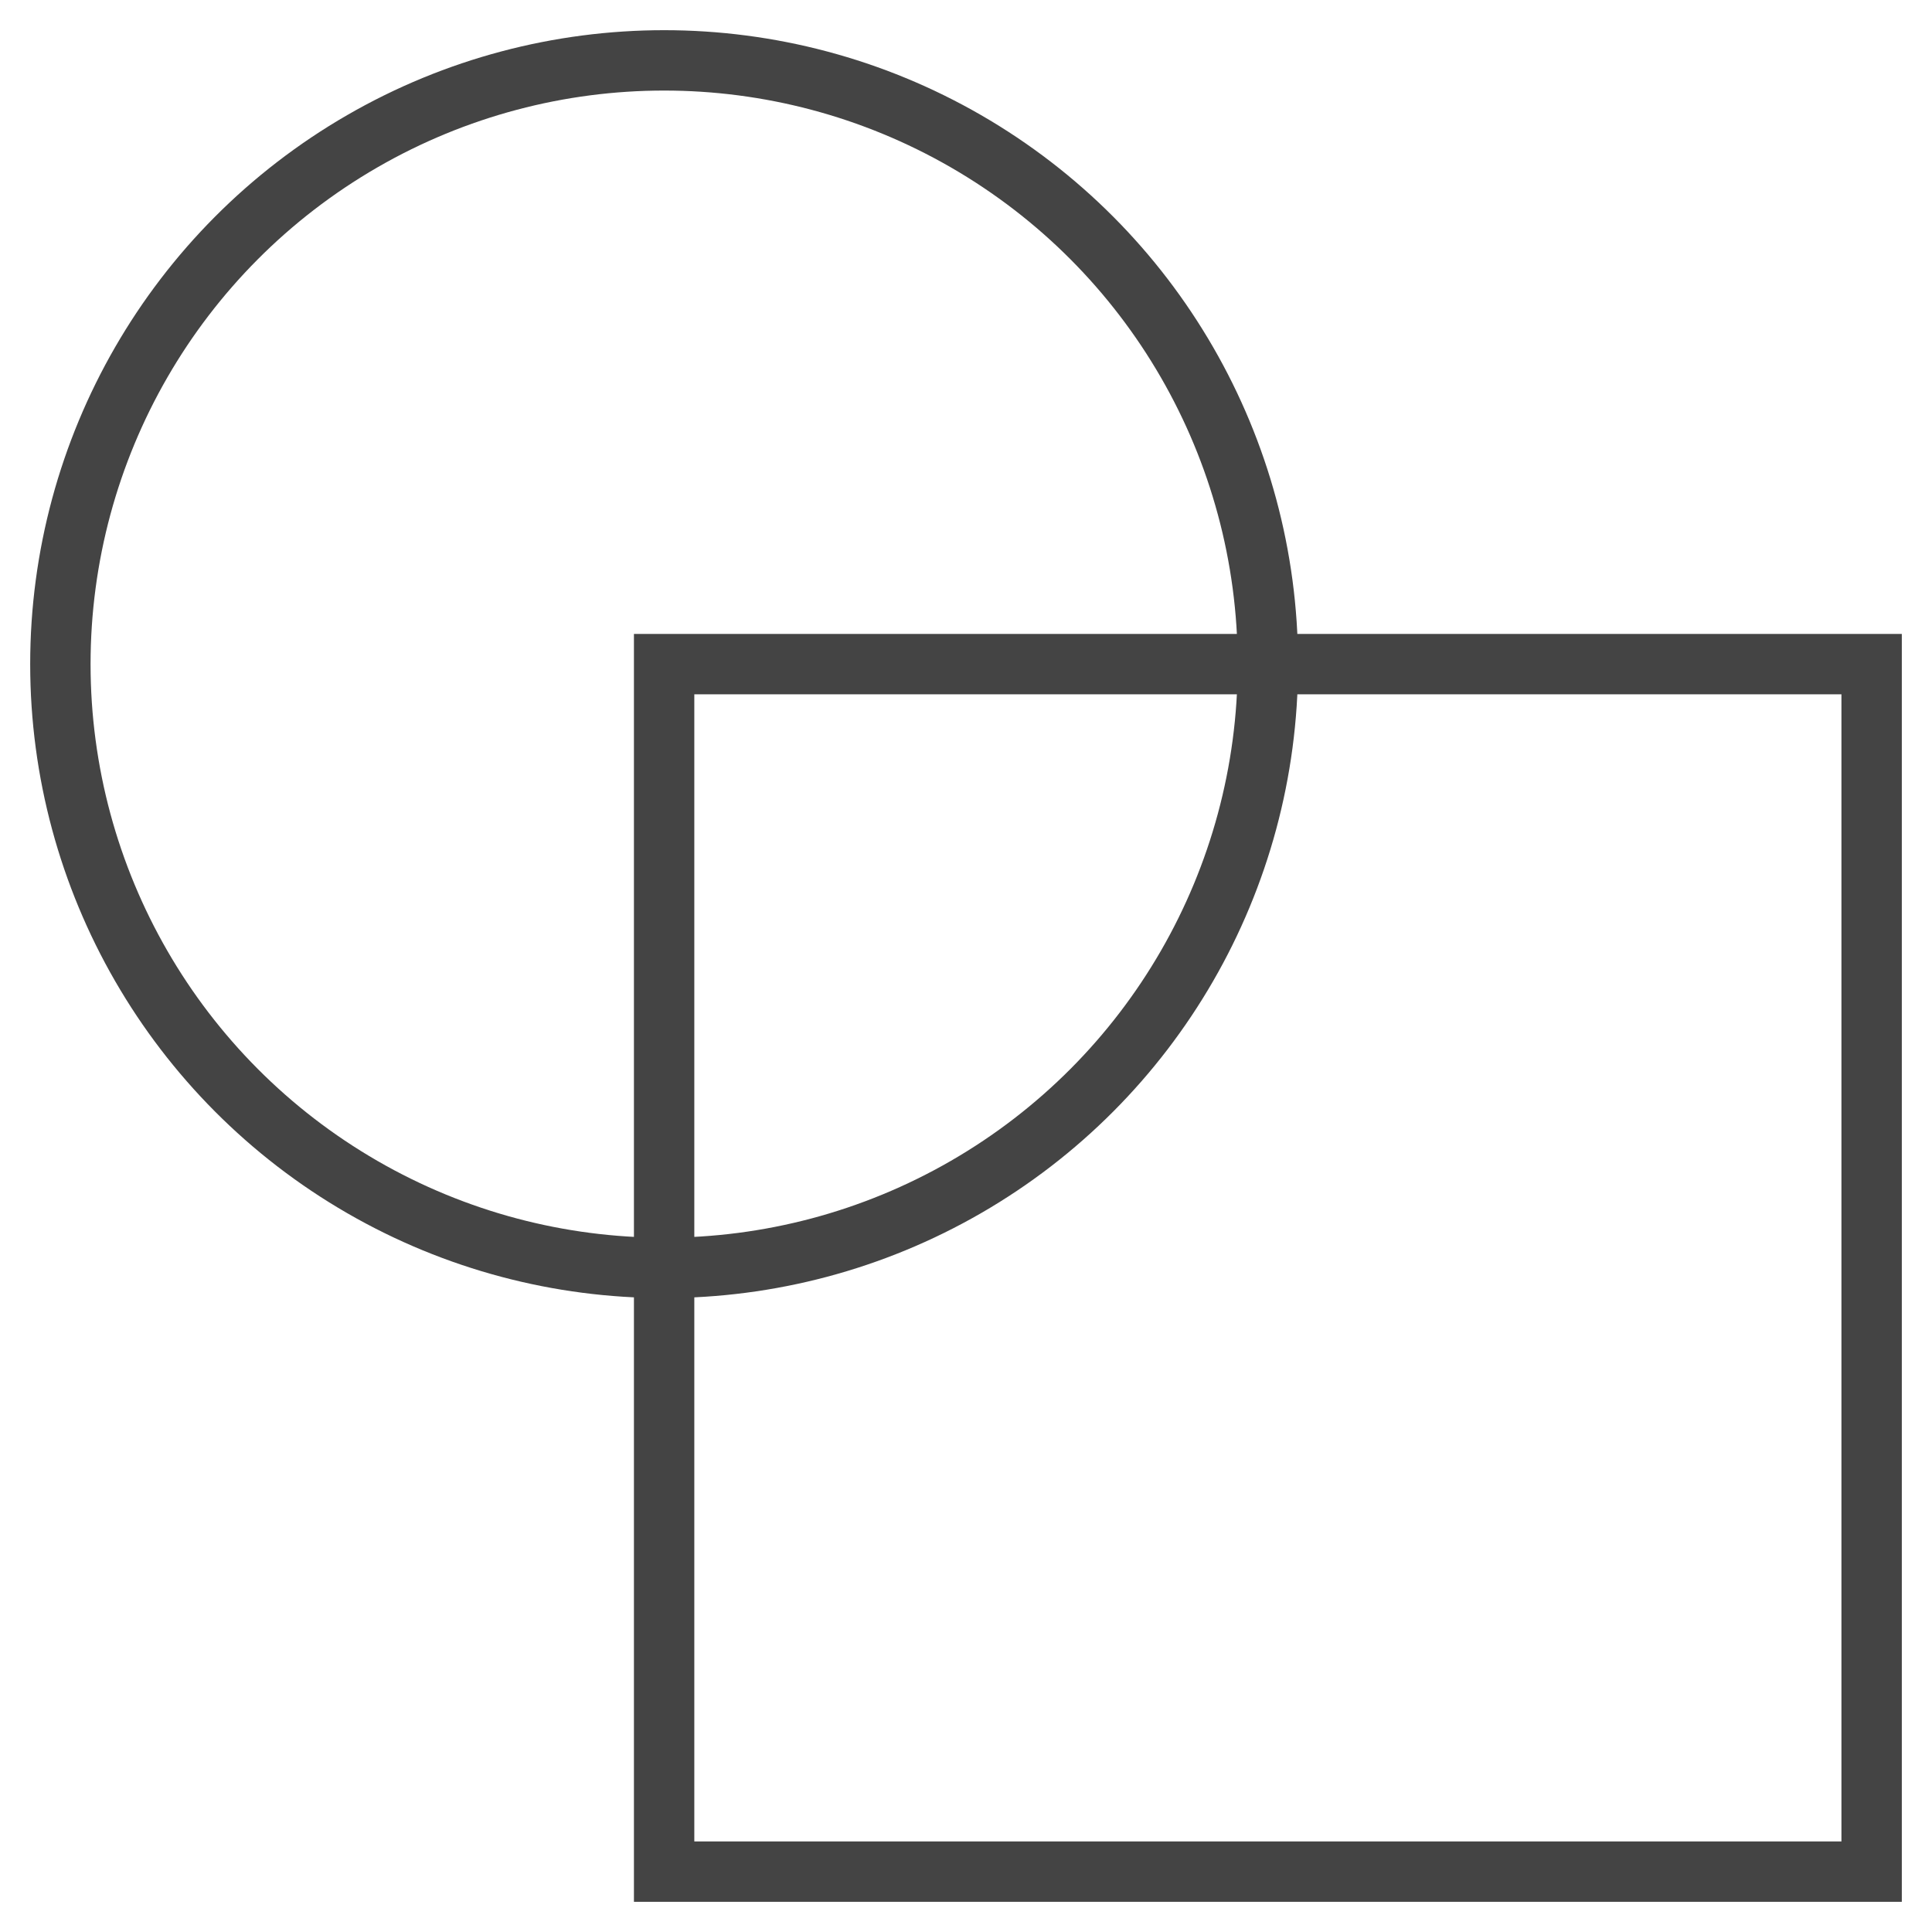
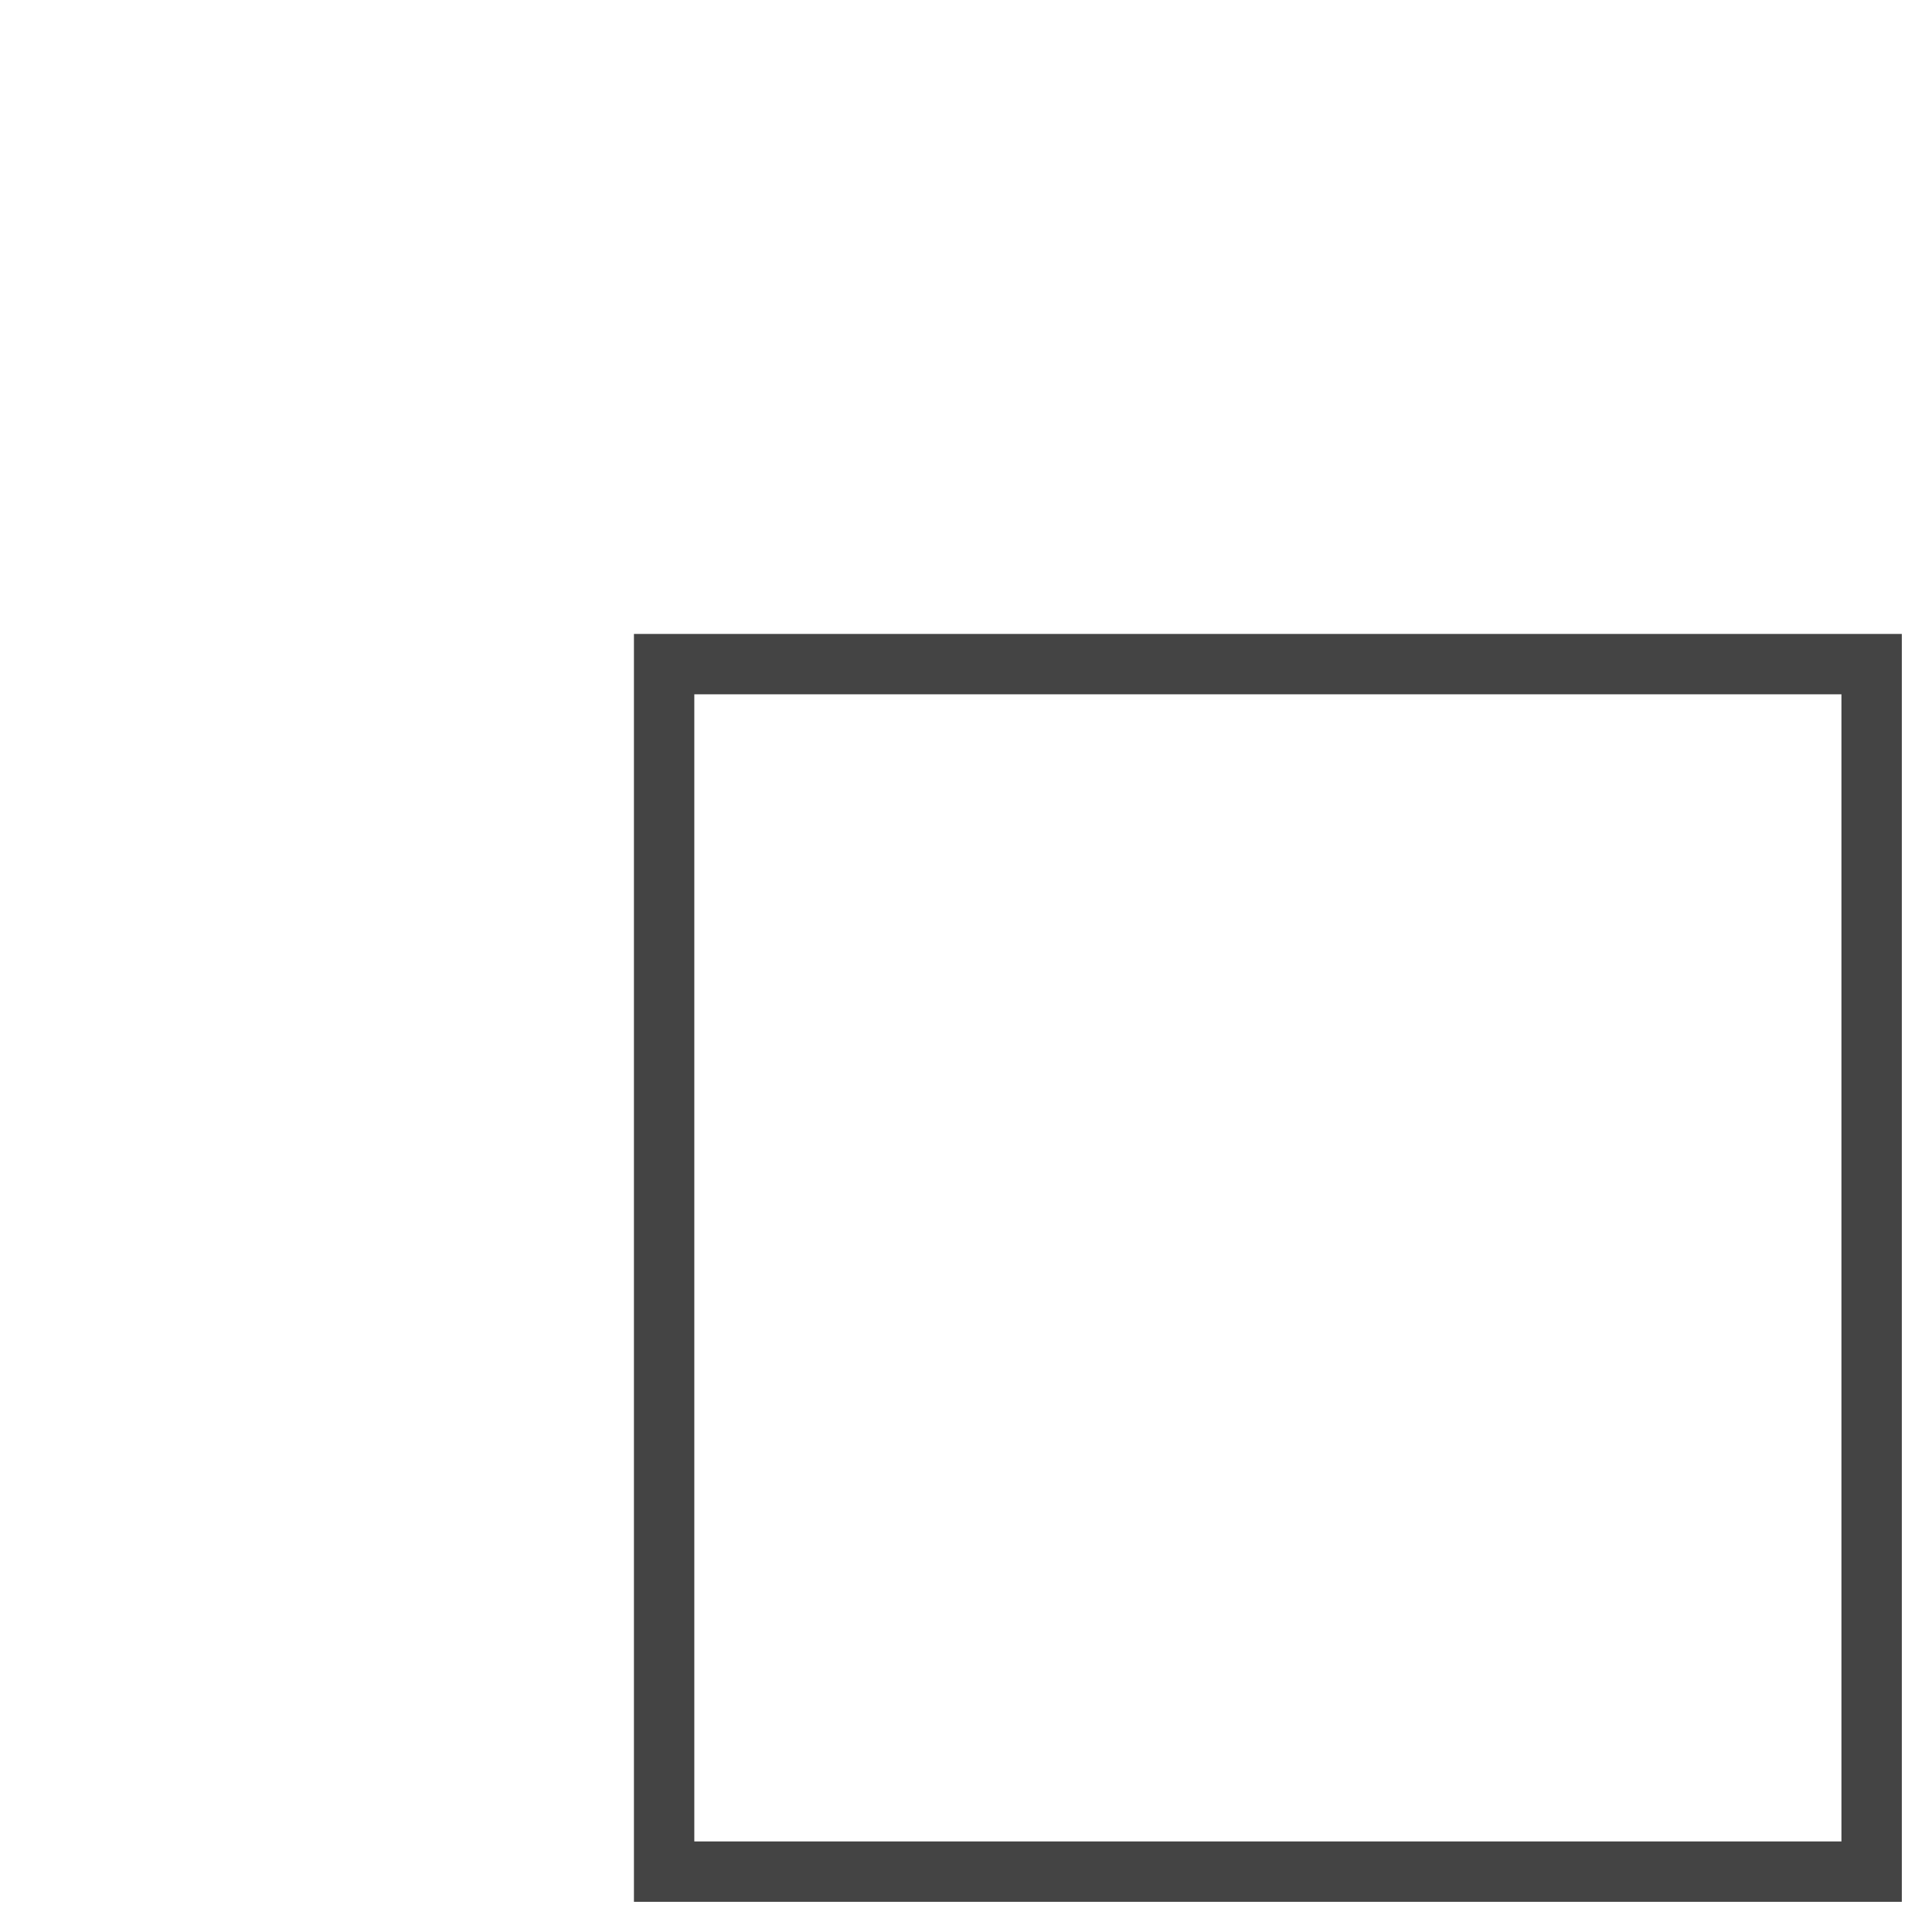
<svg xmlns="http://www.w3.org/2000/svg" x="0px" y="0px" width="64px" height="64px" viewBox="0 0 64 64">
  <g stroke-width="2" transform="translate(0, 0)">
    <rect data-color="color-2" x="22" y="22" fill="none" stroke="#444444" stroke-width="2" stroke-linecap="square" stroke-miterlimit="10" width="40" height="40" stroke-linejoin="miter" />
-     <circle fill="none" stroke="#444444" stroke-width="2" stroke-linecap="square" stroke-miterlimit="10" cx="22" cy="22" r="20" stroke-linejoin="miter" />
  </g>
</svg>